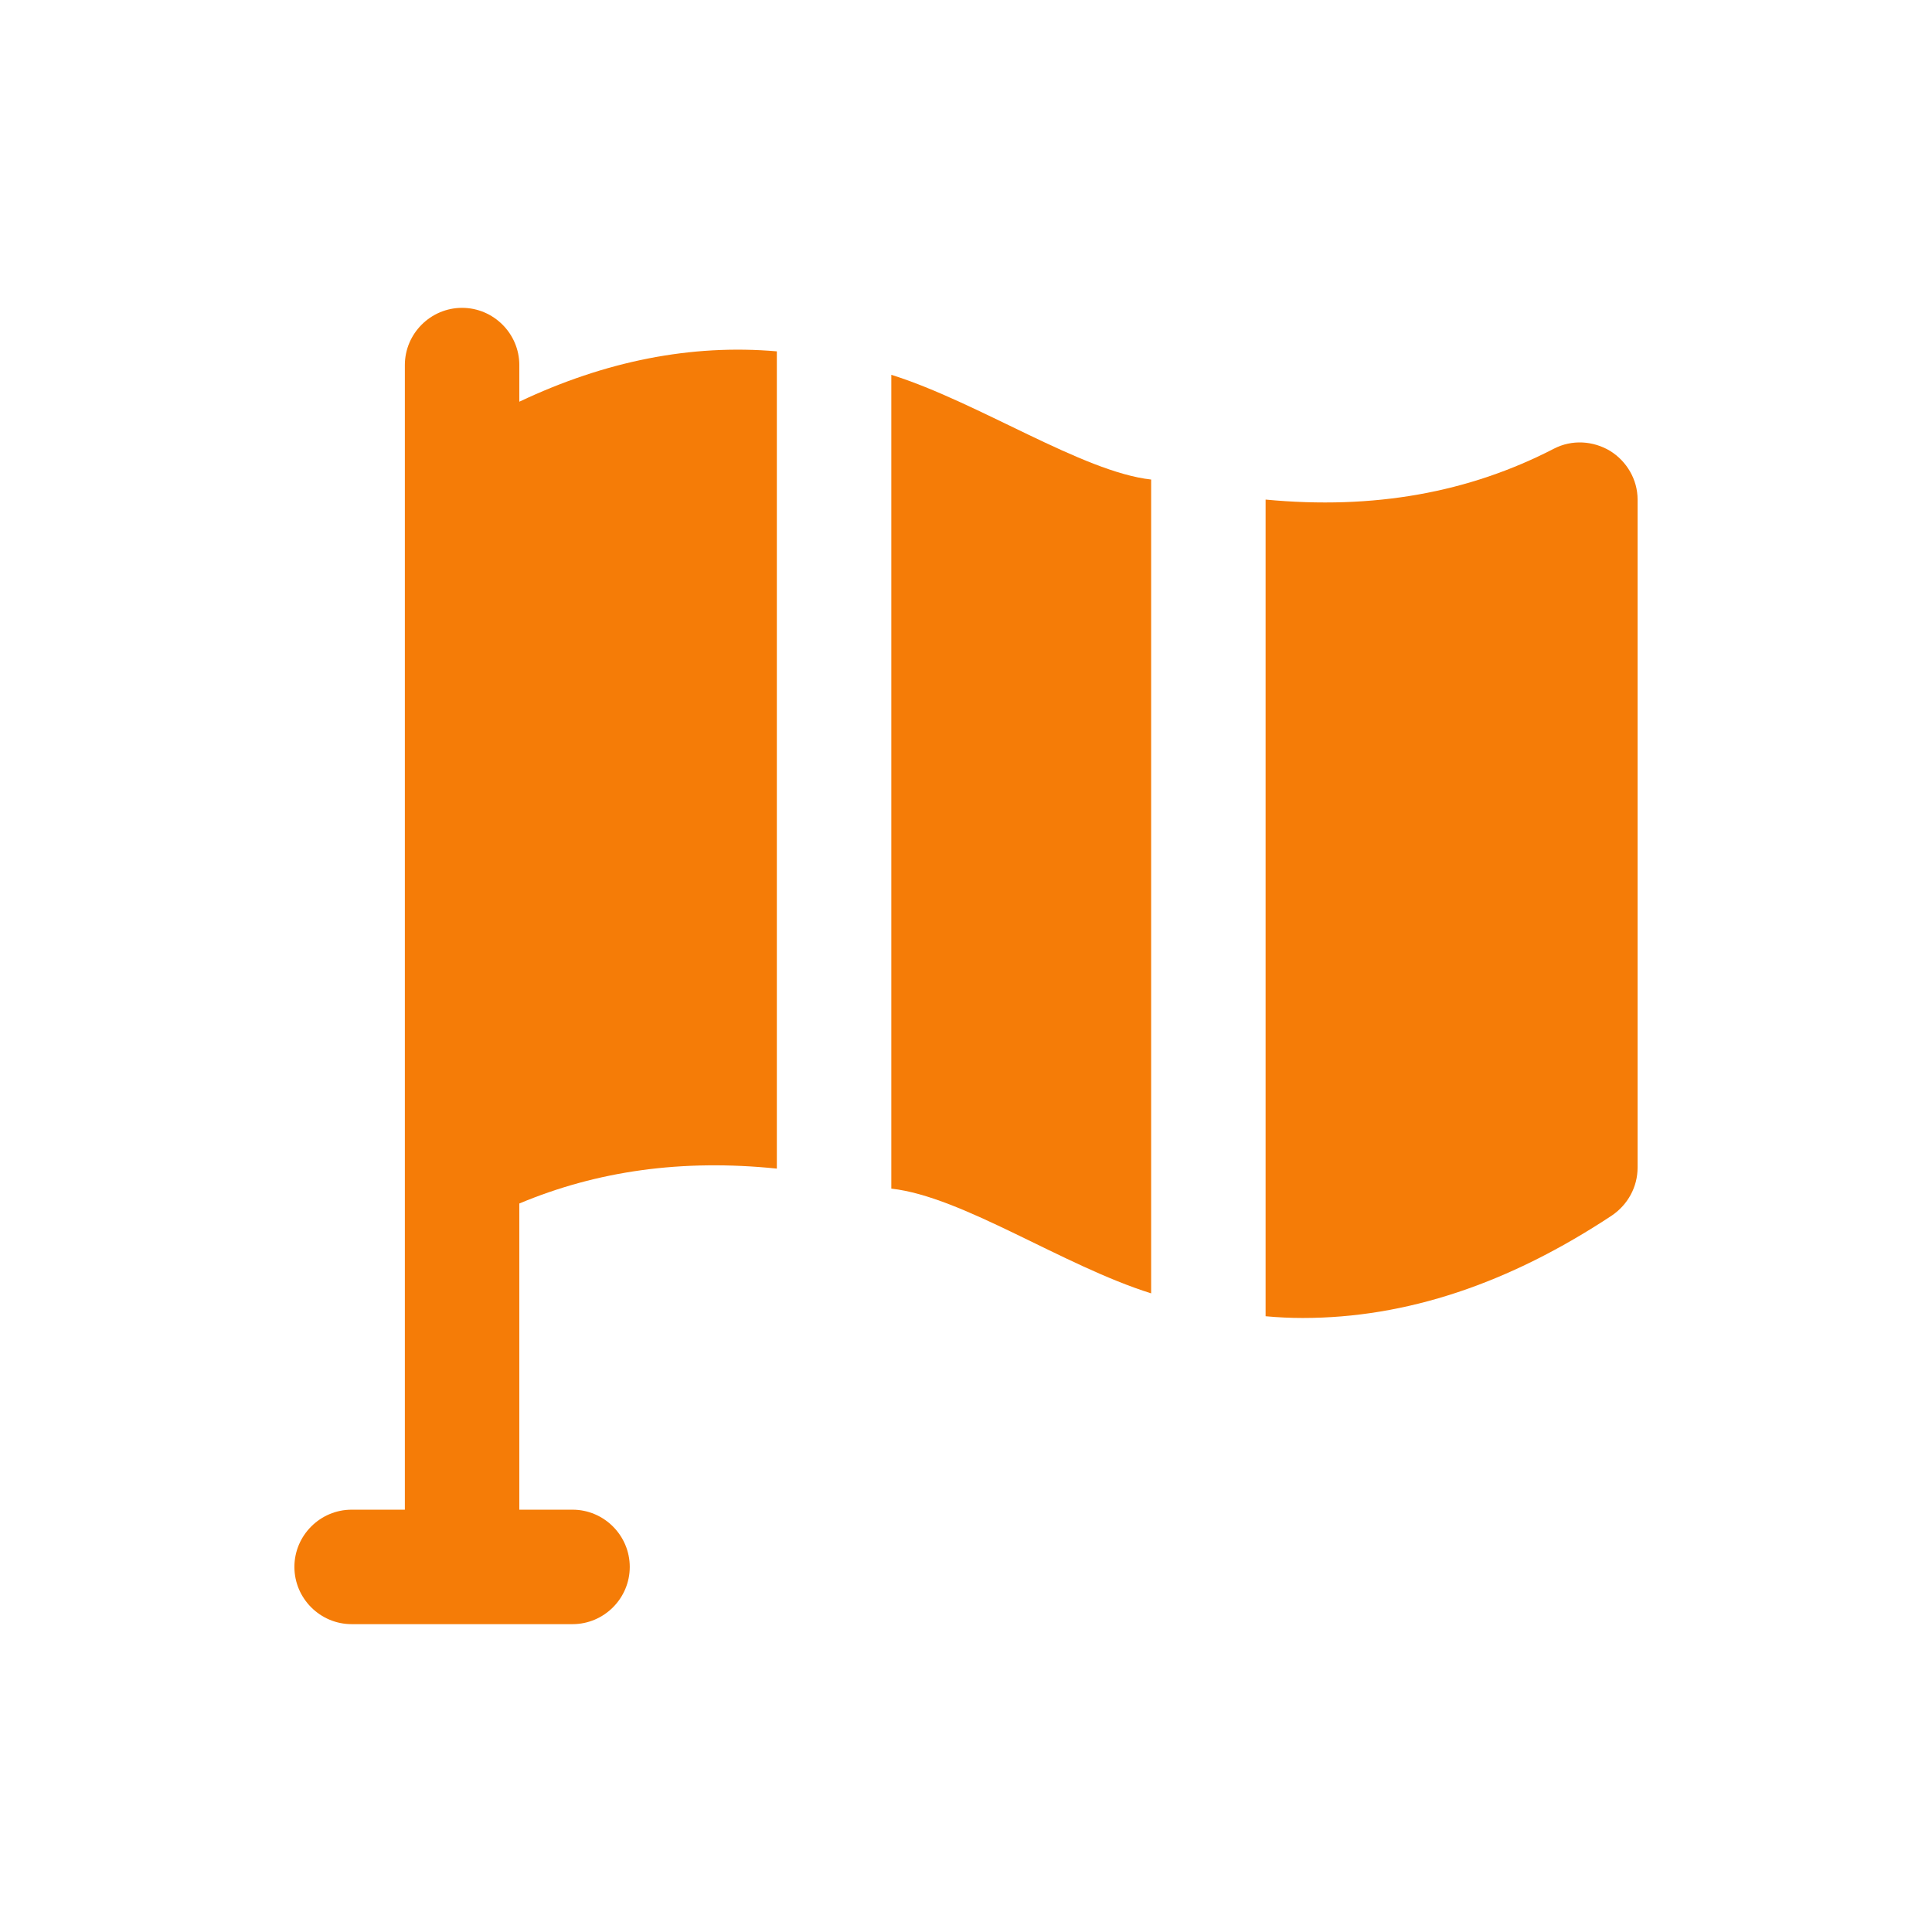
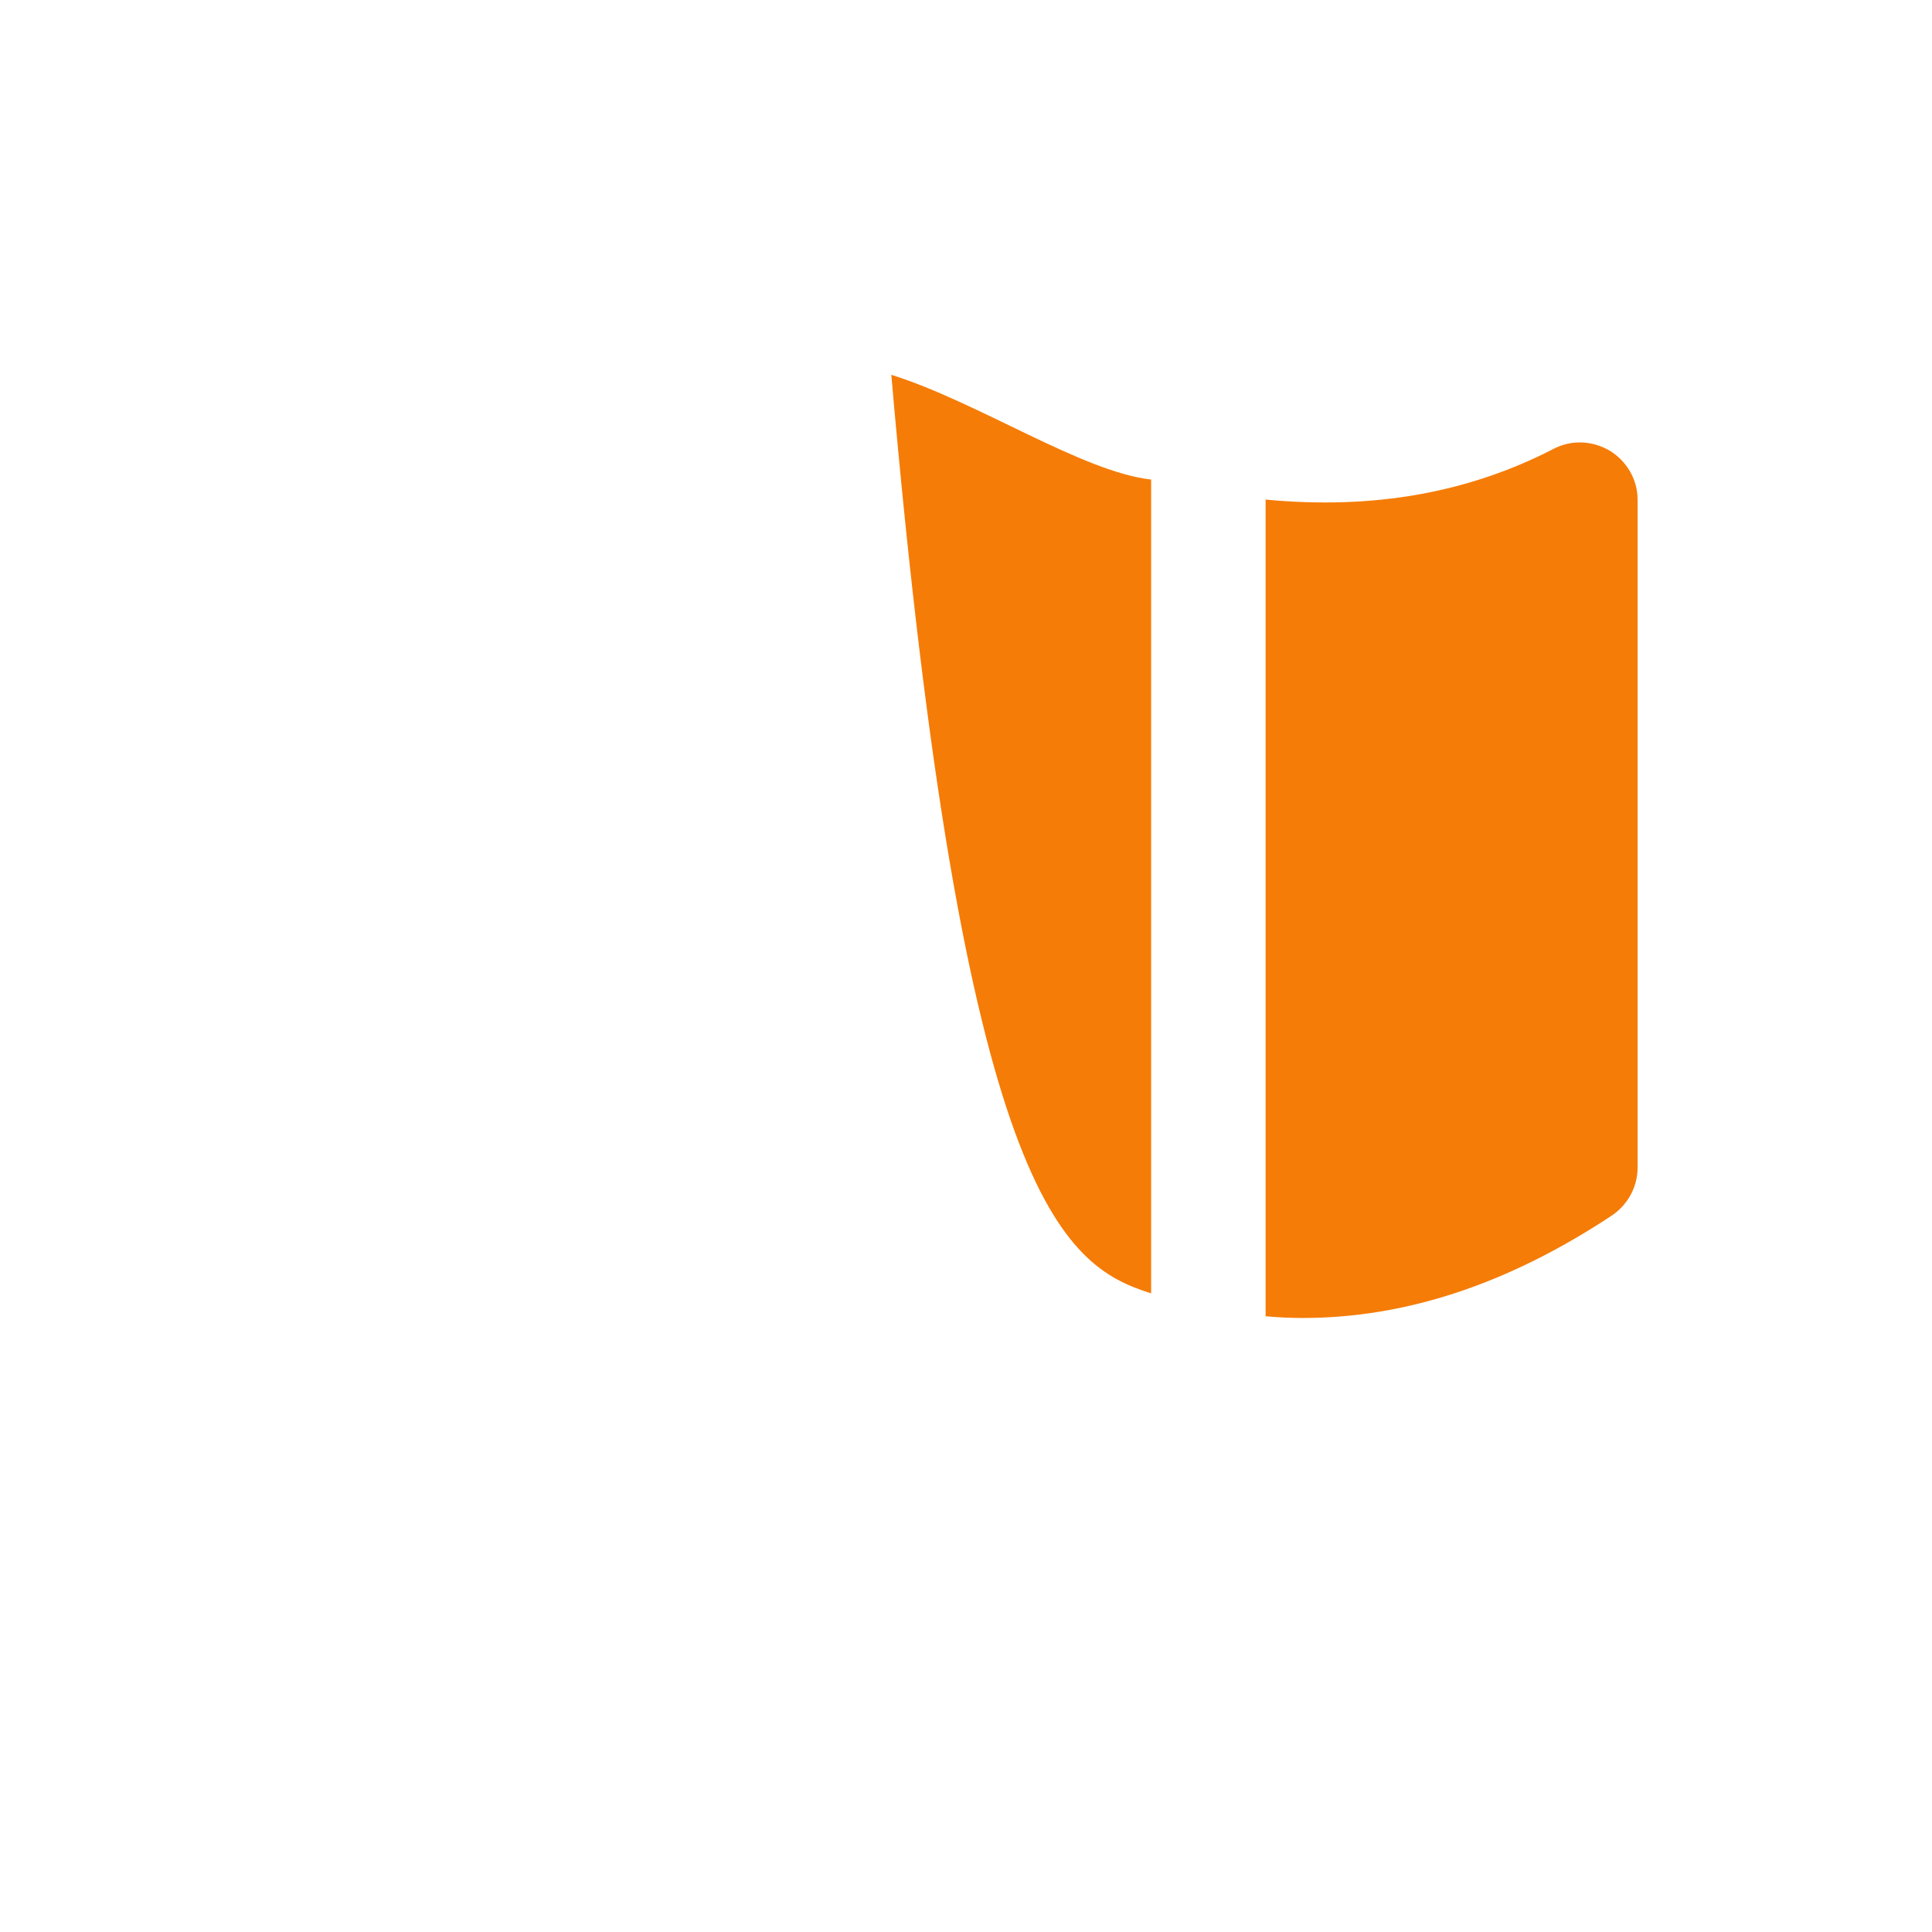
<svg xmlns="http://www.w3.org/2000/svg" fill="none" viewBox="0 0 105 105" height="105" width="105">
-   <path fill="#F57C07" d="M19.11 88.269H31.116C32.827 88.269 34.226 86.87 34.226 85.159C34.226 83.448 32.827 82.048 31.116 82.048H28.224V65.408C32.454 63.635 37.057 62.982 42.22 63.511V19.095C37.555 18.691 32.889 19.624 28.224 21.832V19.841C28.224 18.131 26.824 16.731 25.113 16.731C23.402 16.731 22.003 18.131 22.003 19.841V82.048H19.11C17.4 82.048 16 83.448 16 85.159C16 86.87 17.4 88.269 19.11 88.269Z" />
-   <path fill="#F57C07" d="M48.441 20.37V64.599C52.318 65.03 57.754 68.784 62.562 70.291V26.062C58.832 25.65 53.16 21.849 48.441 20.37Z" />
+   <path fill="#F57C07" d="M48.441 20.37C52.318 65.03 57.754 68.784 62.562 70.291V26.062C58.832 25.65 53.16 21.849 48.441 20.37Z" />
  <path fill="#F57C07" d="M89 63.449V27.151C89 26.062 88.409 25.067 87.507 24.507C86.574 23.947 85.423 23.885 84.459 24.382C79.825 26.777 74.661 27.71 68.783 27.151V71.535C69.467 71.598 70.12 71.629 70.804 71.629C76.434 71.629 82.002 69.763 87.6 66.061C88.471 65.47 89 64.506 89 63.449Z" />
</svg>